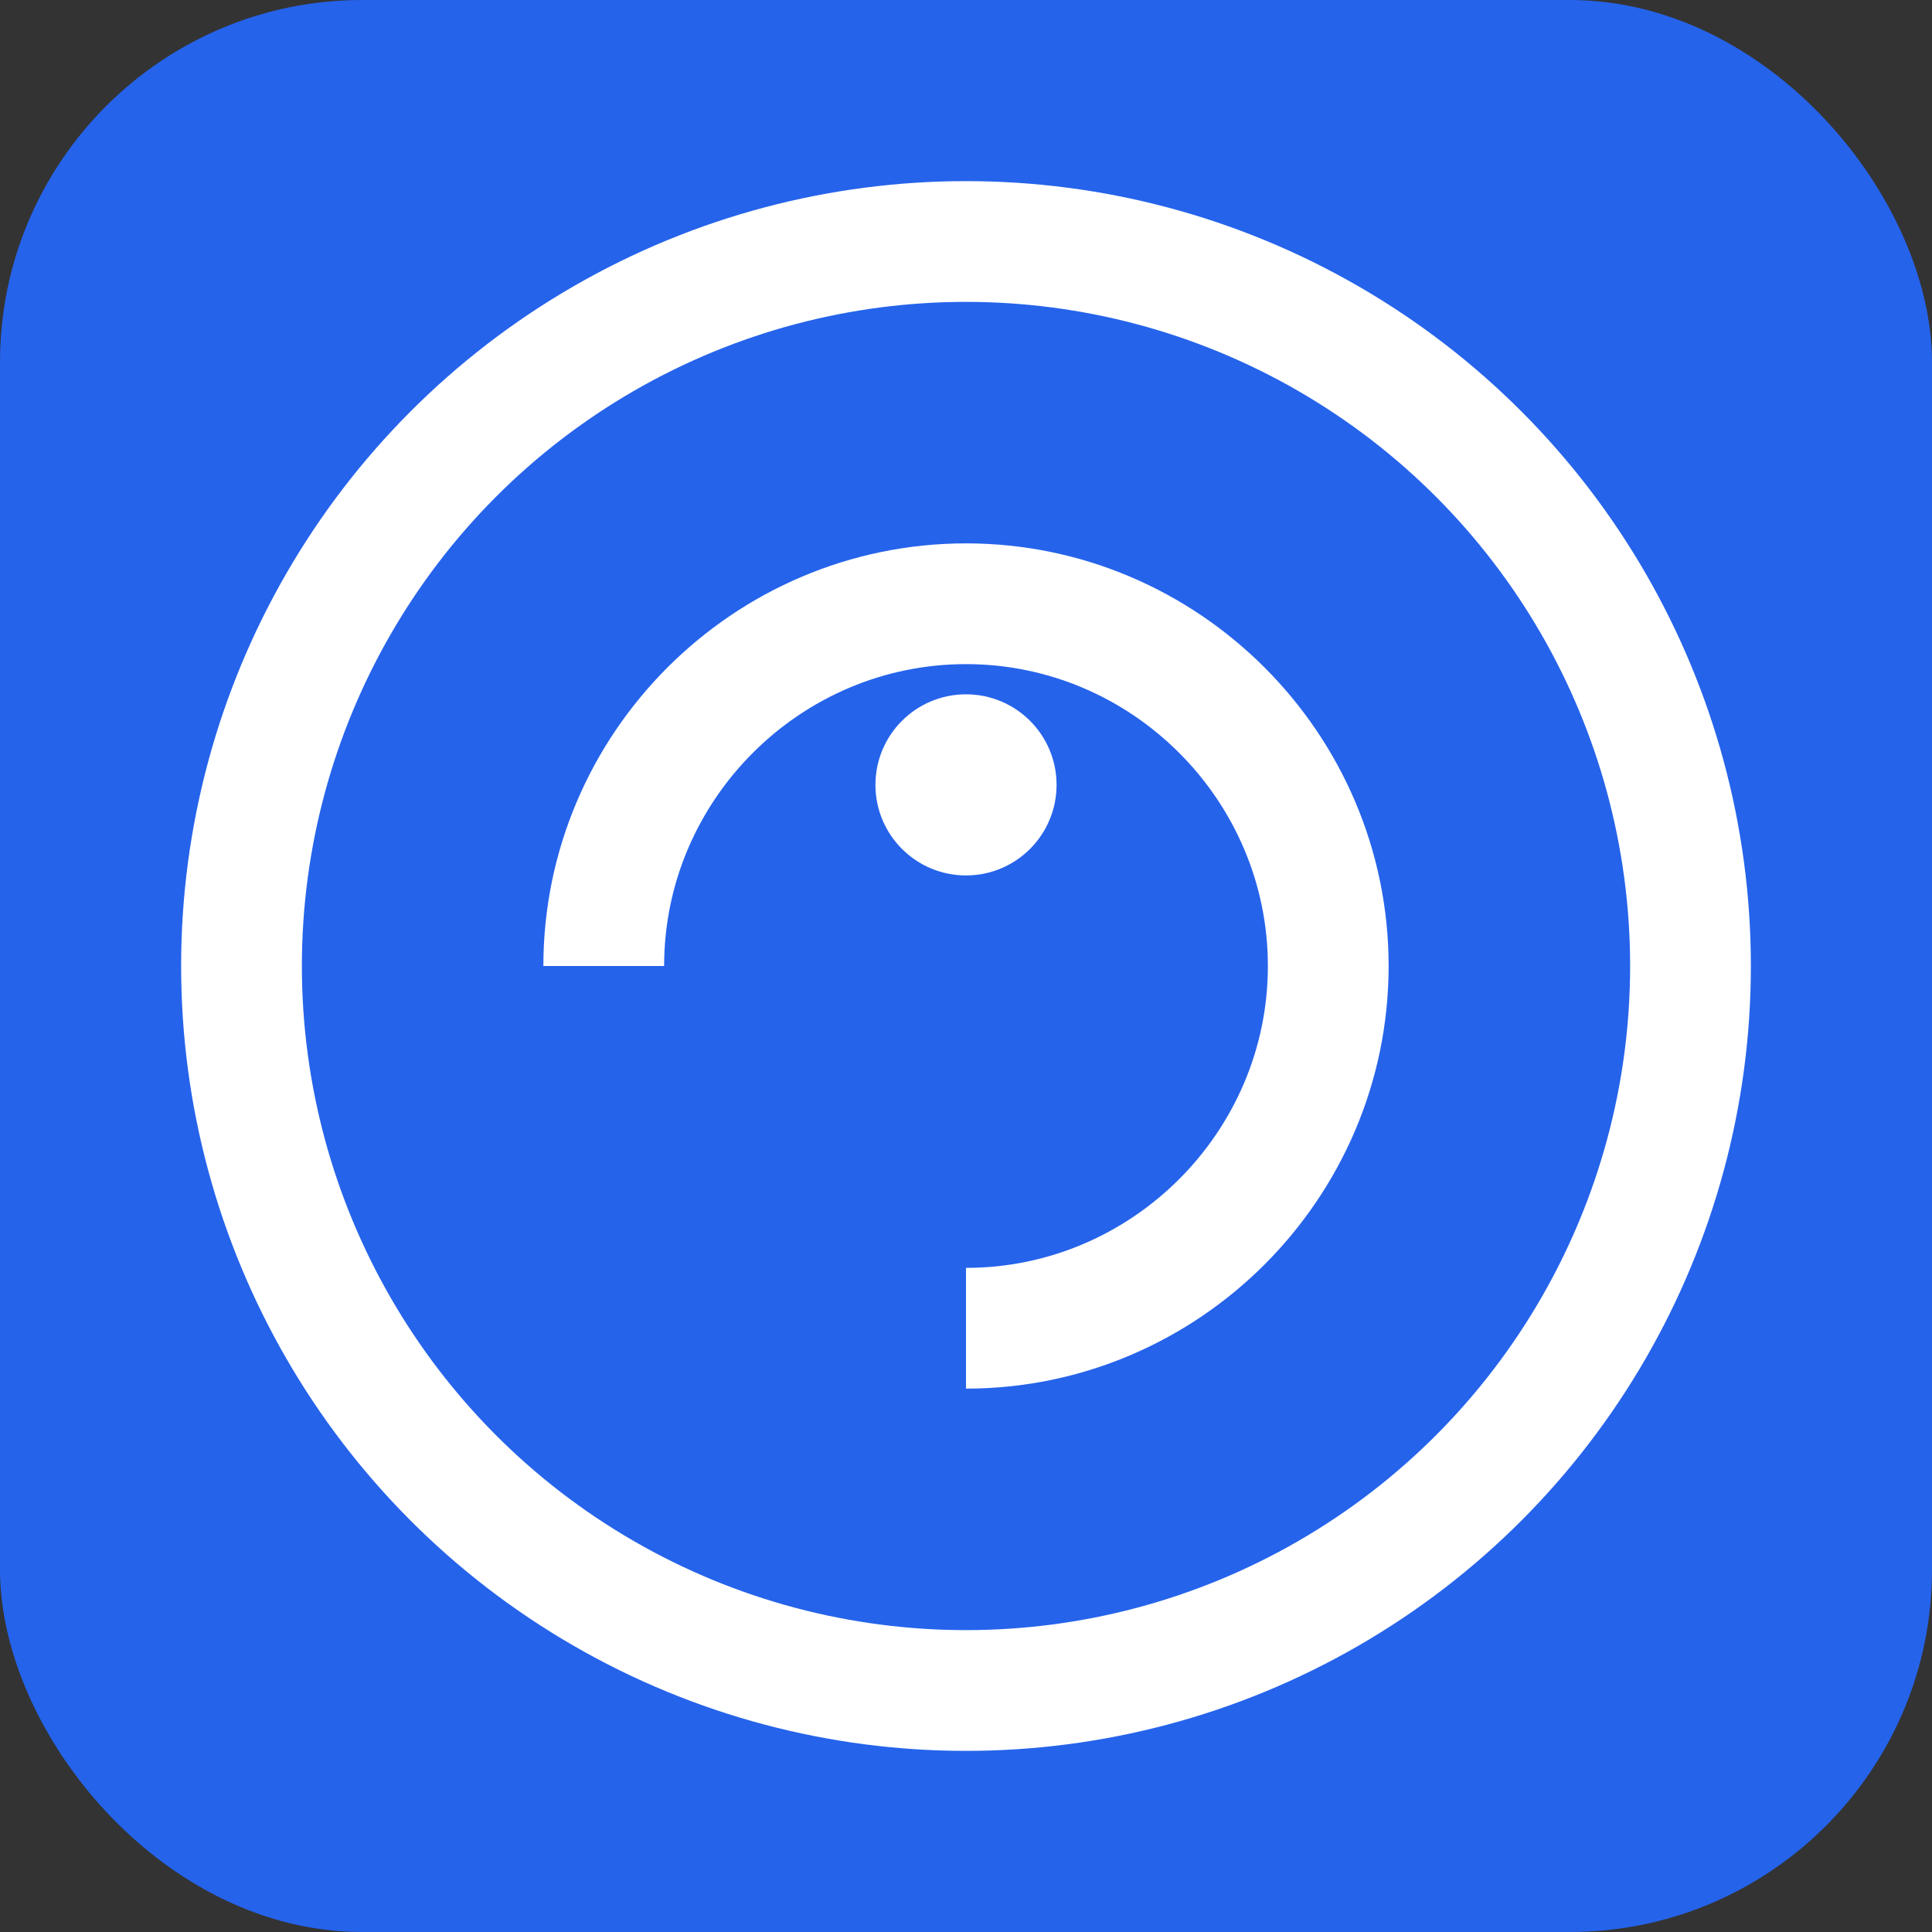
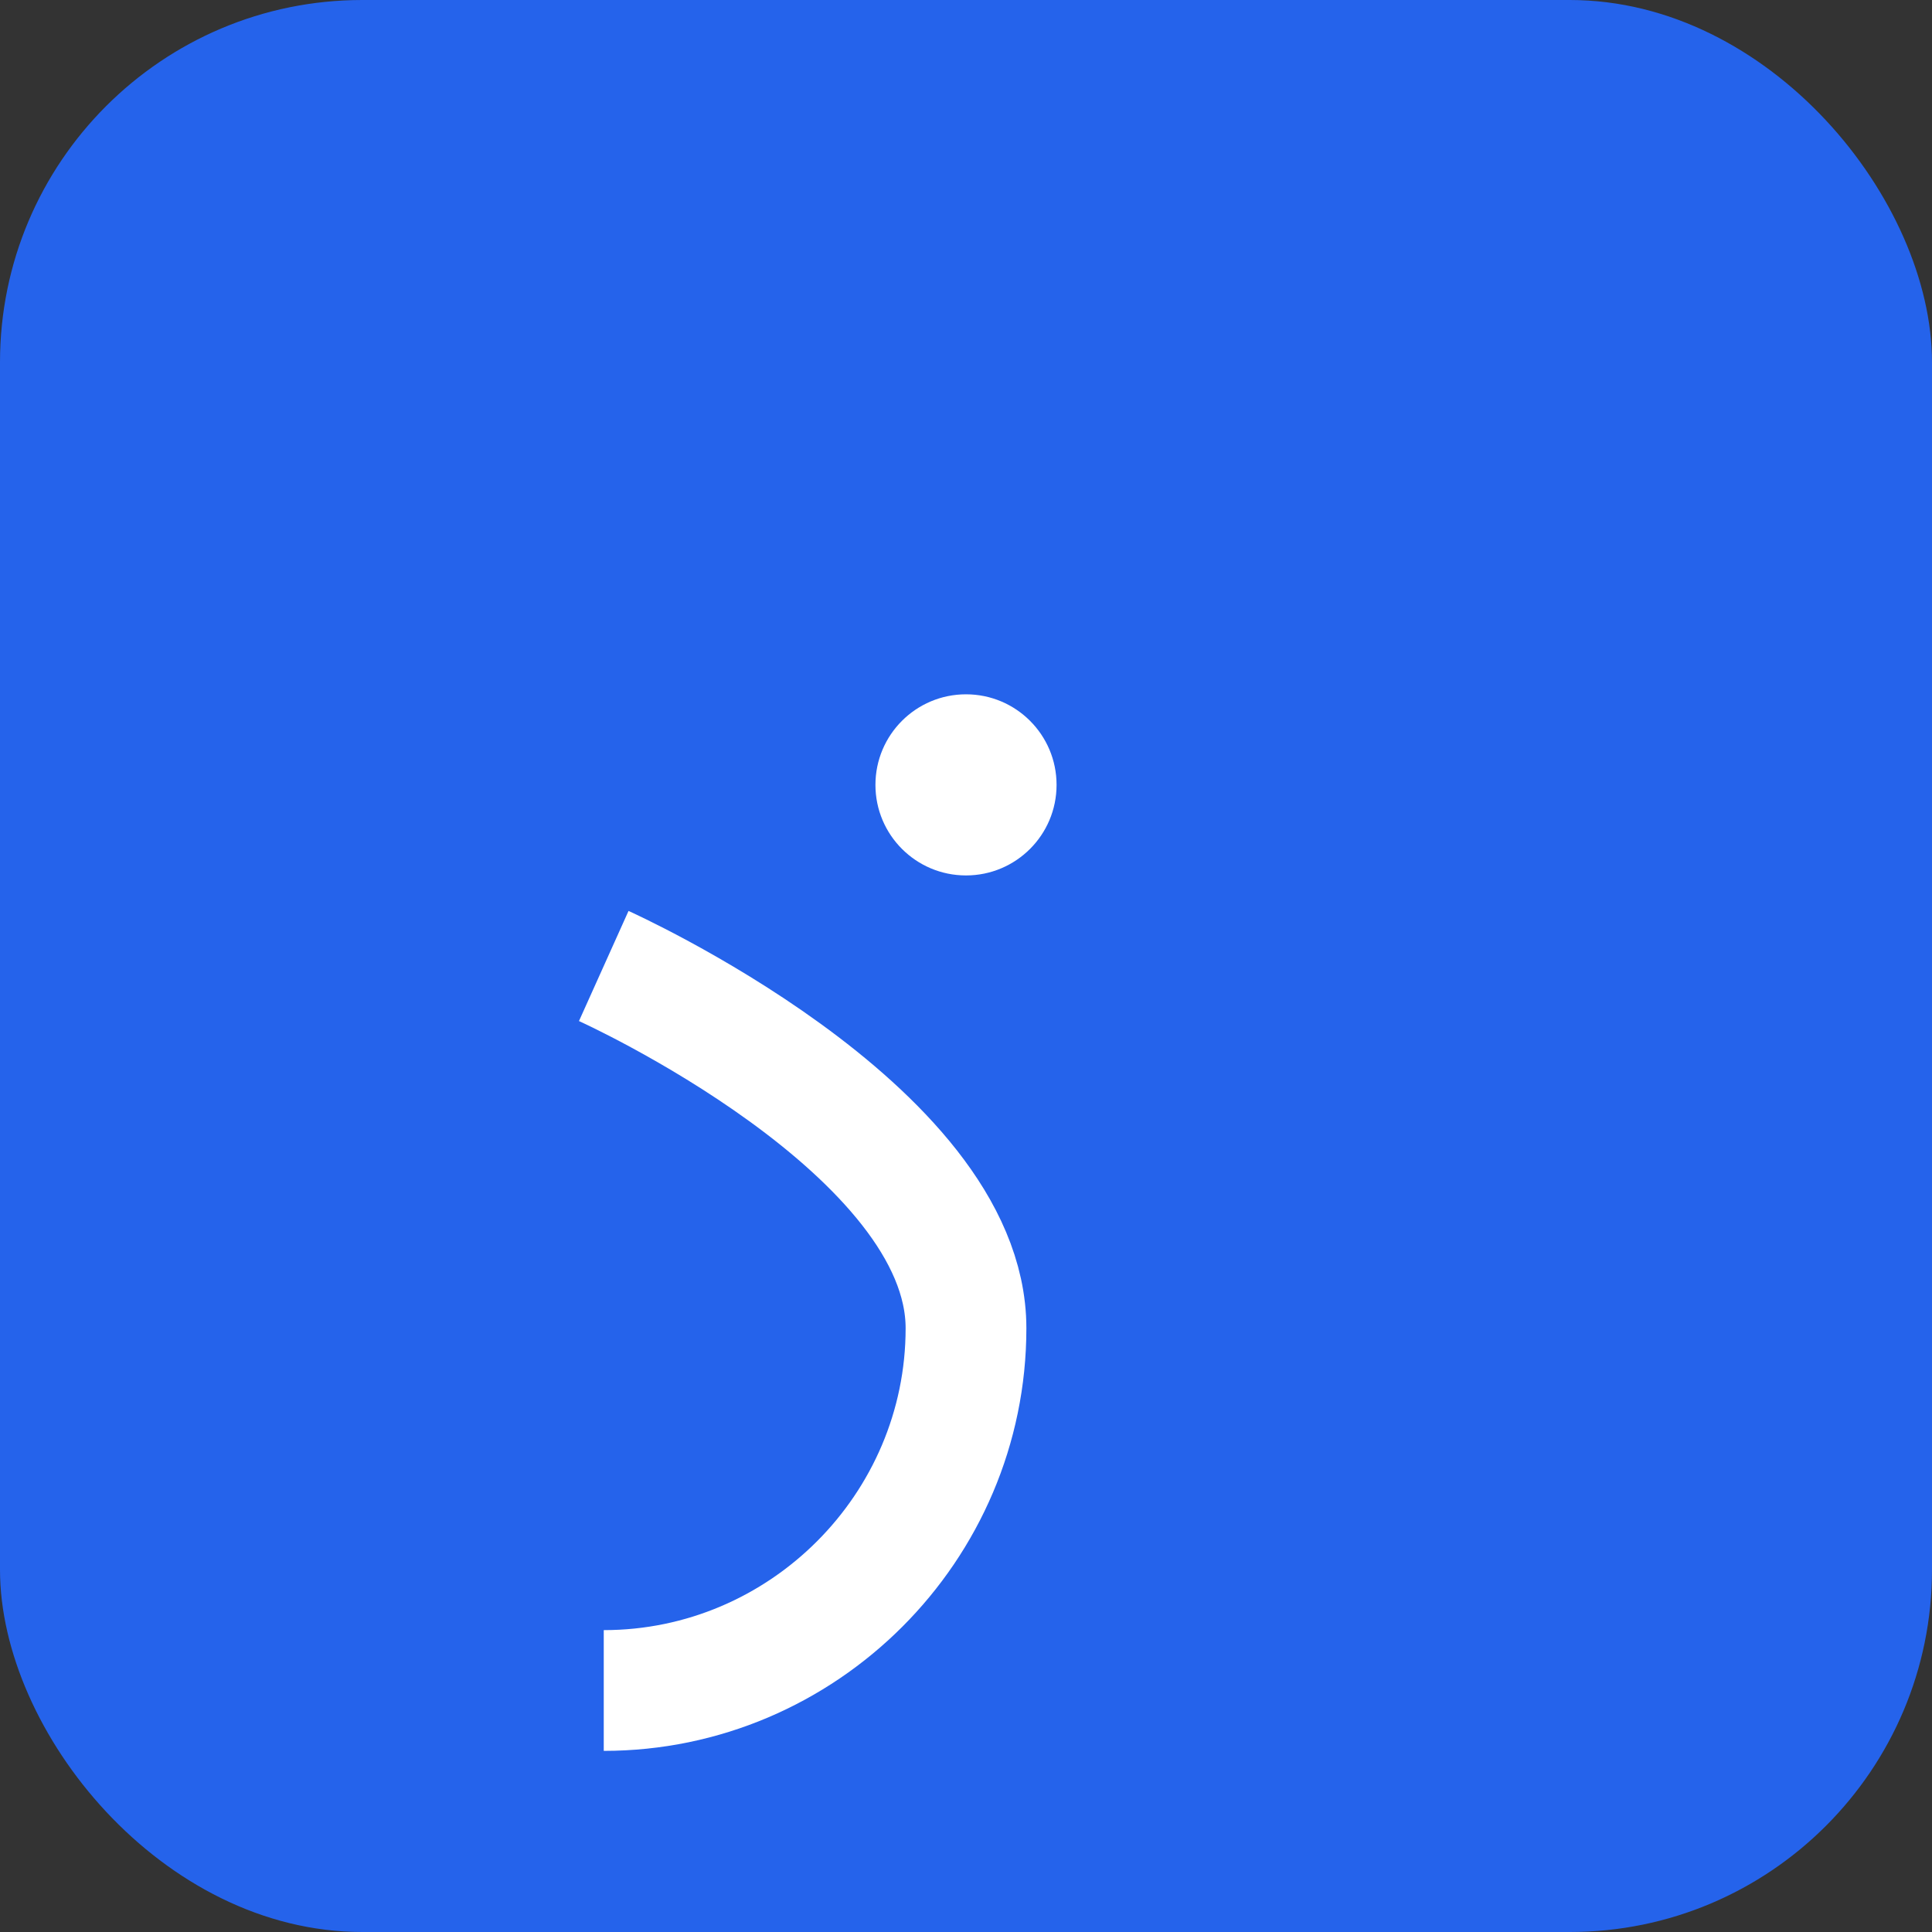
<svg xmlns="http://www.w3.org/2000/svg" width="32" height="32" viewBox="0 0 32 32" fill="none">
  <rect x="0" y="0" width="32" height="32" fill="#333333" stroke="none" />
  <rect width="32" height="32" rx="6" fill="#2563eb" />
-   <circle cx="16" cy="16" r="12" stroke="white" stroke-width="2" fill="none" />
-   <path d="M10 16c0-3.3 2.7-6 6-6s6 2.7 6 6-2.7 6-6 6" stroke="white" stroke-width="2" fill="none" />
+   <path d="M10 16s6 2.7 6 6-2.7 6-6 6" stroke="white" stroke-width="2" fill="none" />
  <circle cx="16" cy="13" r="1.5" fill="white" />
</svg>